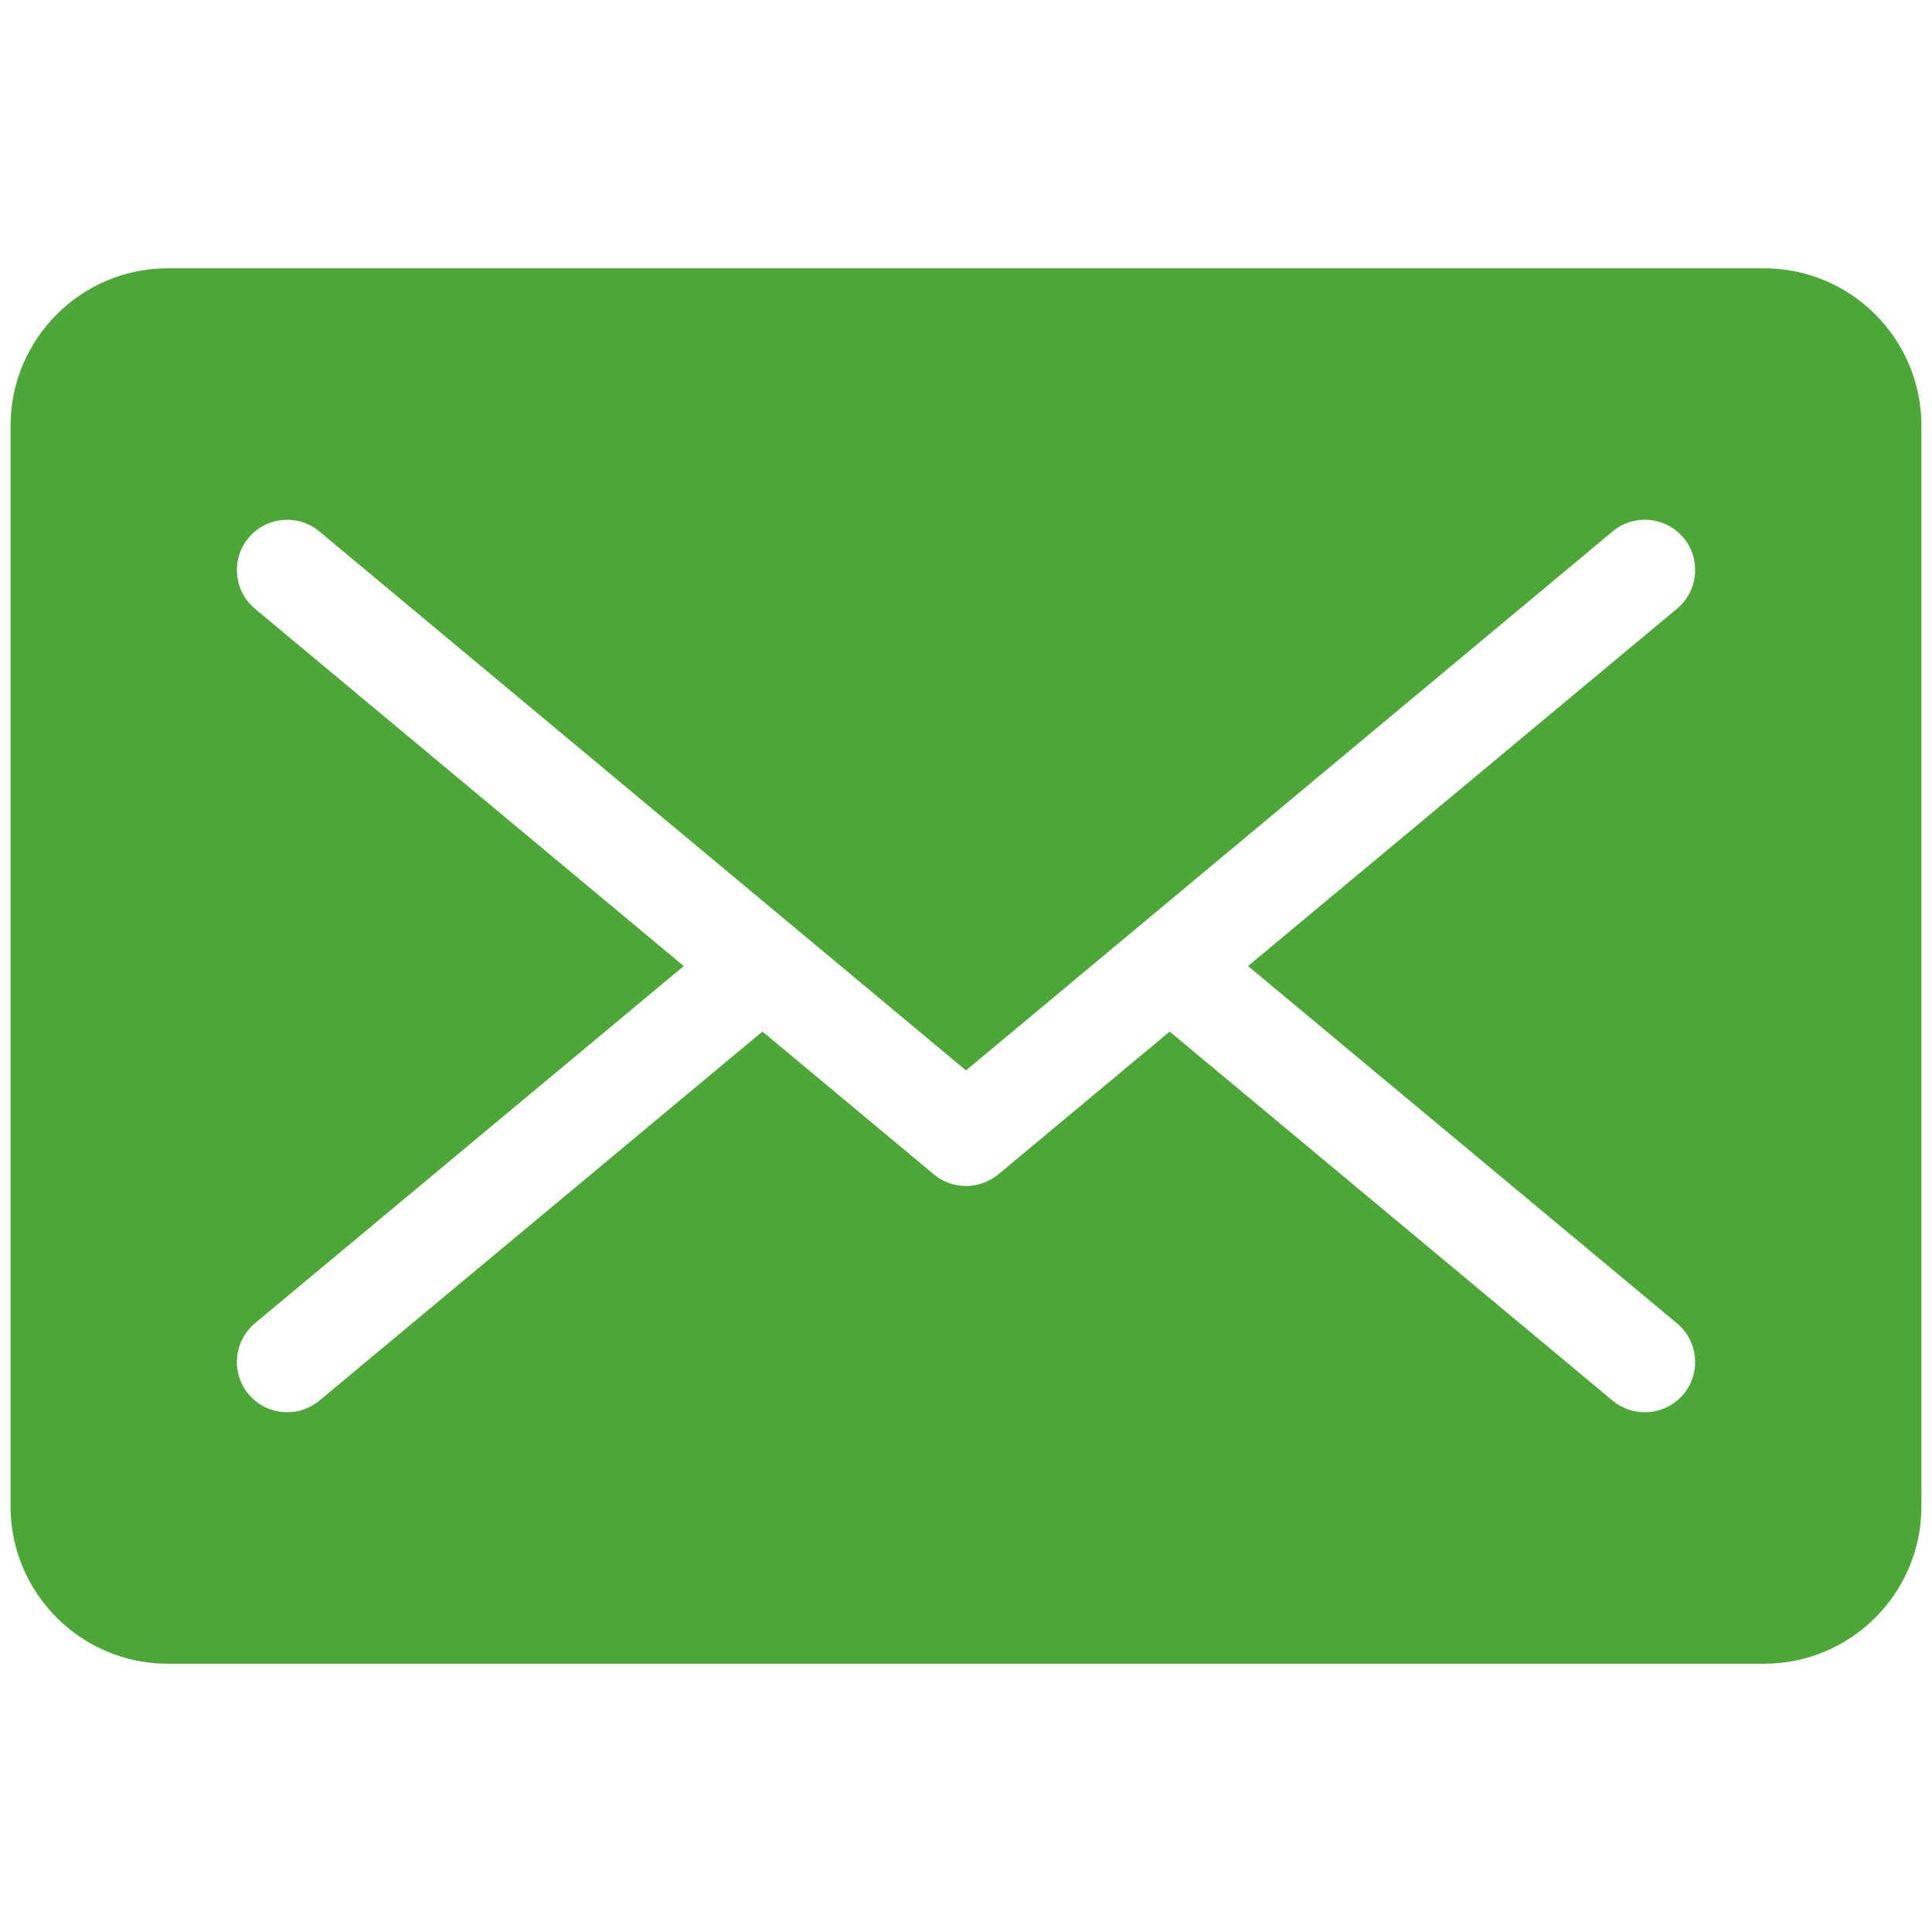
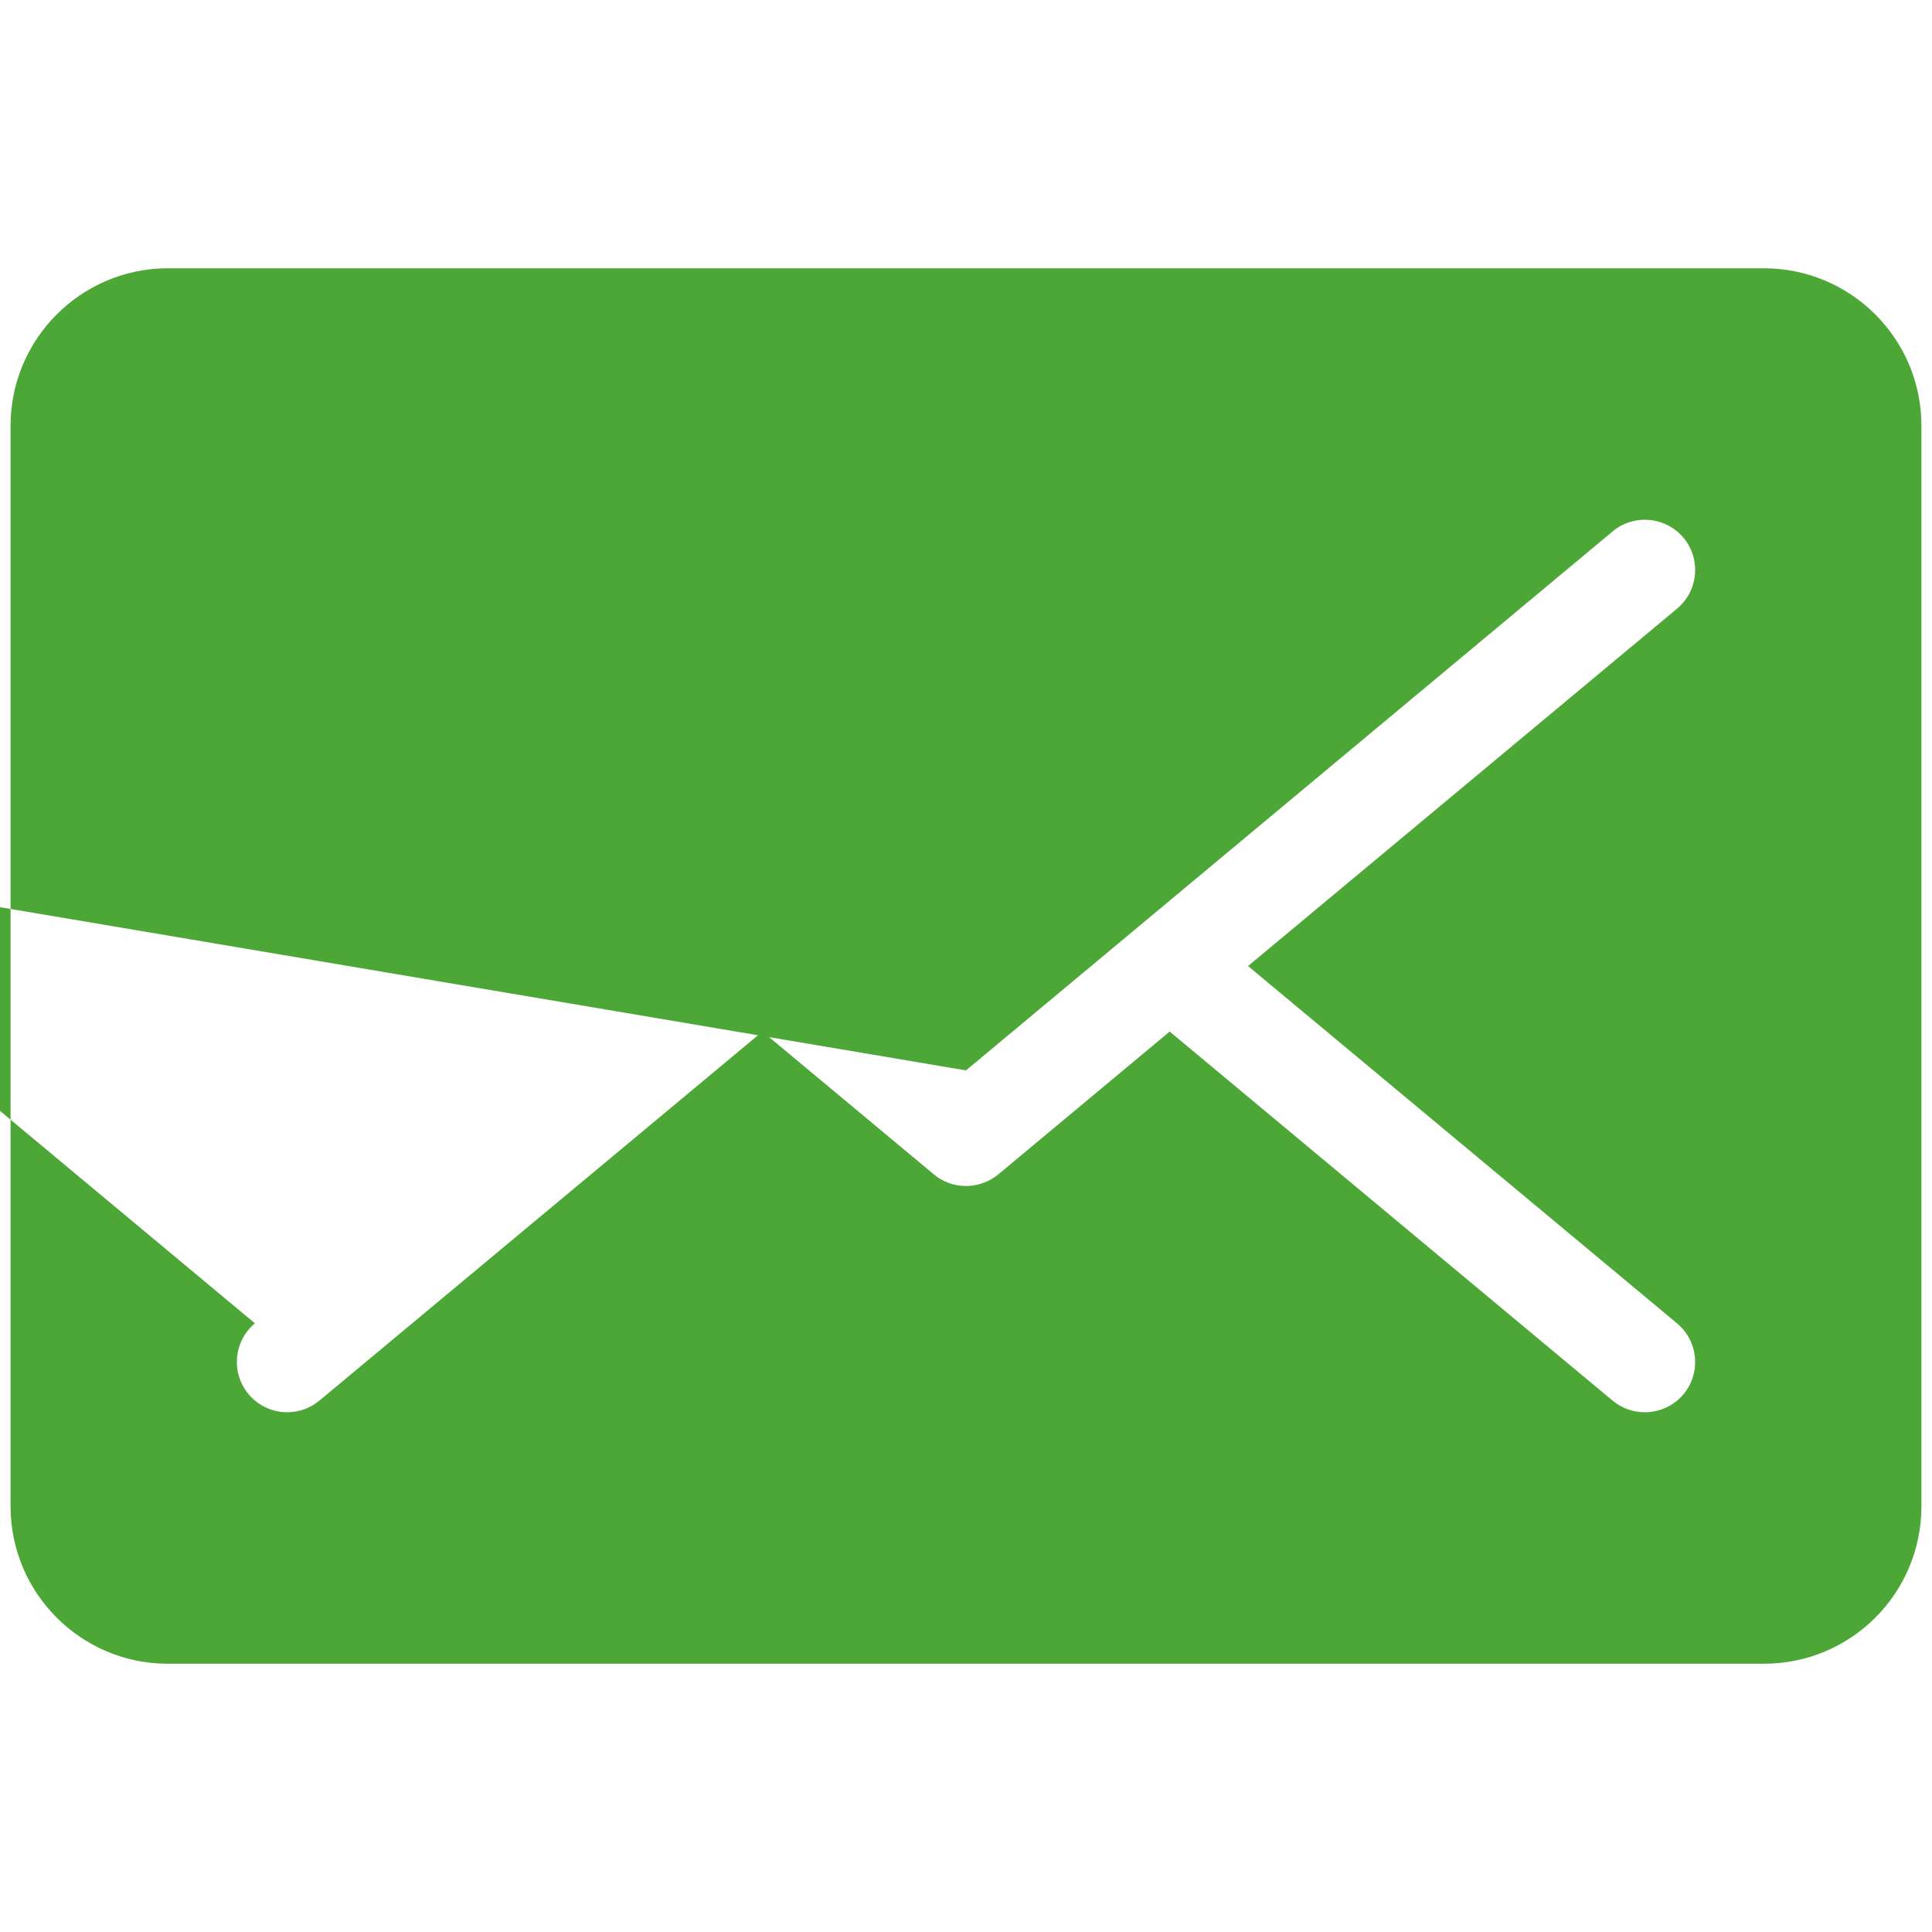
<svg xmlns="http://www.w3.org/2000/svg" version="1.1" id="レイヤー_1" x="0px" y="0px" width="123px" height="123px" viewBox="0 0 123 123" enable-background="new 0 0 123 123" xml:space="preserve">
-   <path fill="#4CA737" d="M112.305,17.081H10.679c-5.513,0-10.006,4.5-10.006,10.013v68.812c0,5.528,4.493,10.015,10.006,10.015  h101.625c5.537,0,10.021-4.486,10.021-10.015V27.094C122.326,21.581,117.842,17.081,112.305,17.081 M106.764,84.247  c1.365,1.143,1.545,3.147,0.418,4.514c-0.633,0.755-1.547,1.149-2.467,1.149c-0.727,0-1.451-0.244-2.049-0.739L74.467,65.674  l-10.91,9.092c-0.598,0.495-1.332,0.74-2.057,0.74c-0.733,0-1.459-0.245-2.048-0.74l-10.912-9.092L20.333,89.171  c-0.598,0.495-1.323,0.739-2.05,0.739c-0.912,0-1.825-0.395-2.458-1.149c-1.137-1.366-0.949-3.371,0.403-4.514L43.53,61.504  l-27.301-22.75c-1.352-1.137-1.54-3.152-0.403-4.514c1.128-1.355,3.149-1.538,4.507-0.406L61.5,68.146l41.167-34.313  c1.352-1.132,3.379-0.949,4.516,0.406c1.127,1.362,0.947,3.377-0.418,4.514l-27.309,22.75L106.764,84.247z" />
+   <path fill="#4CA737" d="M112.305,17.081H10.679c-5.513,0-10.006,4.5-10.006,10.013v68.812c0,5.528,4.493,10.015,10.006,10.015  h101.625c5.537,0,10.021-4.486,10.021-10.015V27.094C122.326,21.581,117.842,17.081,112.305,17.081 M106.764,84.247  c1.365,1.143,1.545,3.147,0.418,4.514c-0.633,0.755-1.547,1.149-2.467,1.149c-0.727,0-1.451-0.244-2.049-0.739L74.467,65.674  l-10.91,9.092c-0.598,0.495-1.332,0.74-2.057,0.74c-0.733,0-1.459-0.245-2.048-0.74l-10.912-9.092L20.333,89.171  c-0.598,0.495-1.323,0.739-2.05,0.739c-0.912,0-1.825-0.395-2.458-1.149c-1.137-1.366-0.949-3.371,0.403-4.514l-27.301-22.75c-1.352-1.137-1.54-3.152-0.403-4.514c1.128-1.355,3.149-1.538,4.507-0.406L61.5,68.146l41.167-34.313  c1.352-1.132,3.379-0.949,4.516,0.406c1.127,1.362,0.947,3.377-0.418,4.514l-27.309,22.75L106.764,84.247z" />
</svg>